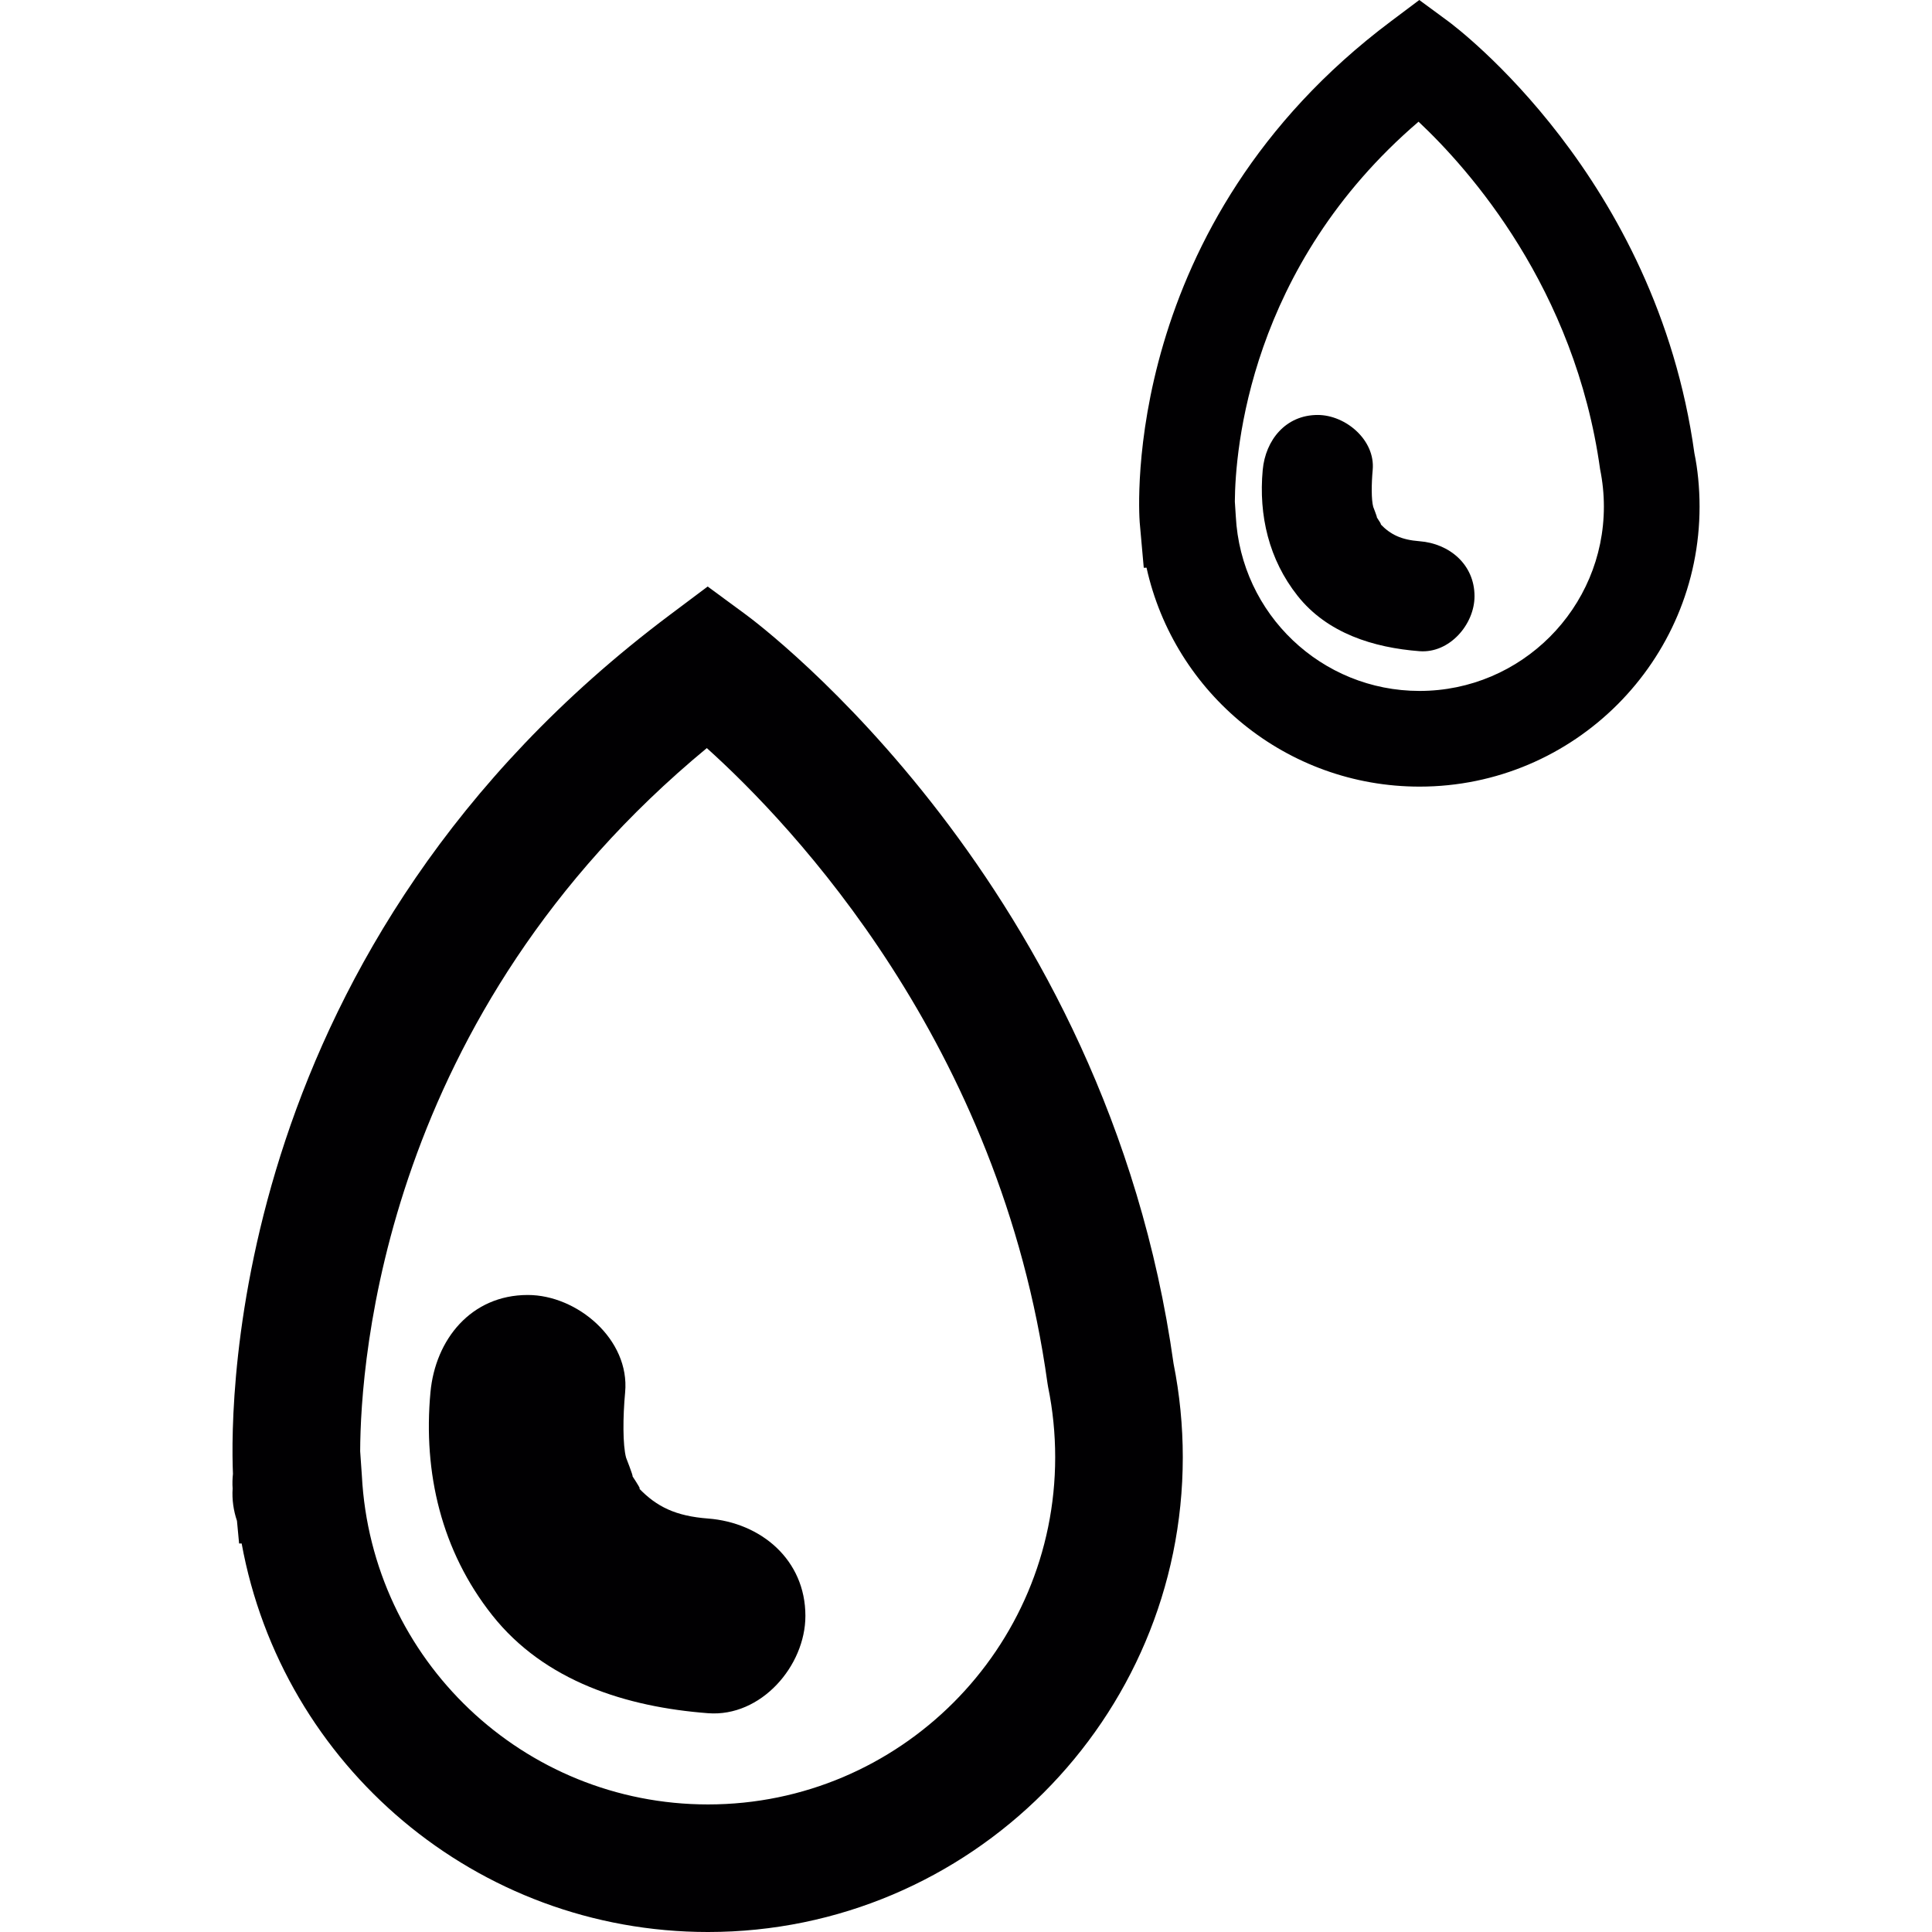
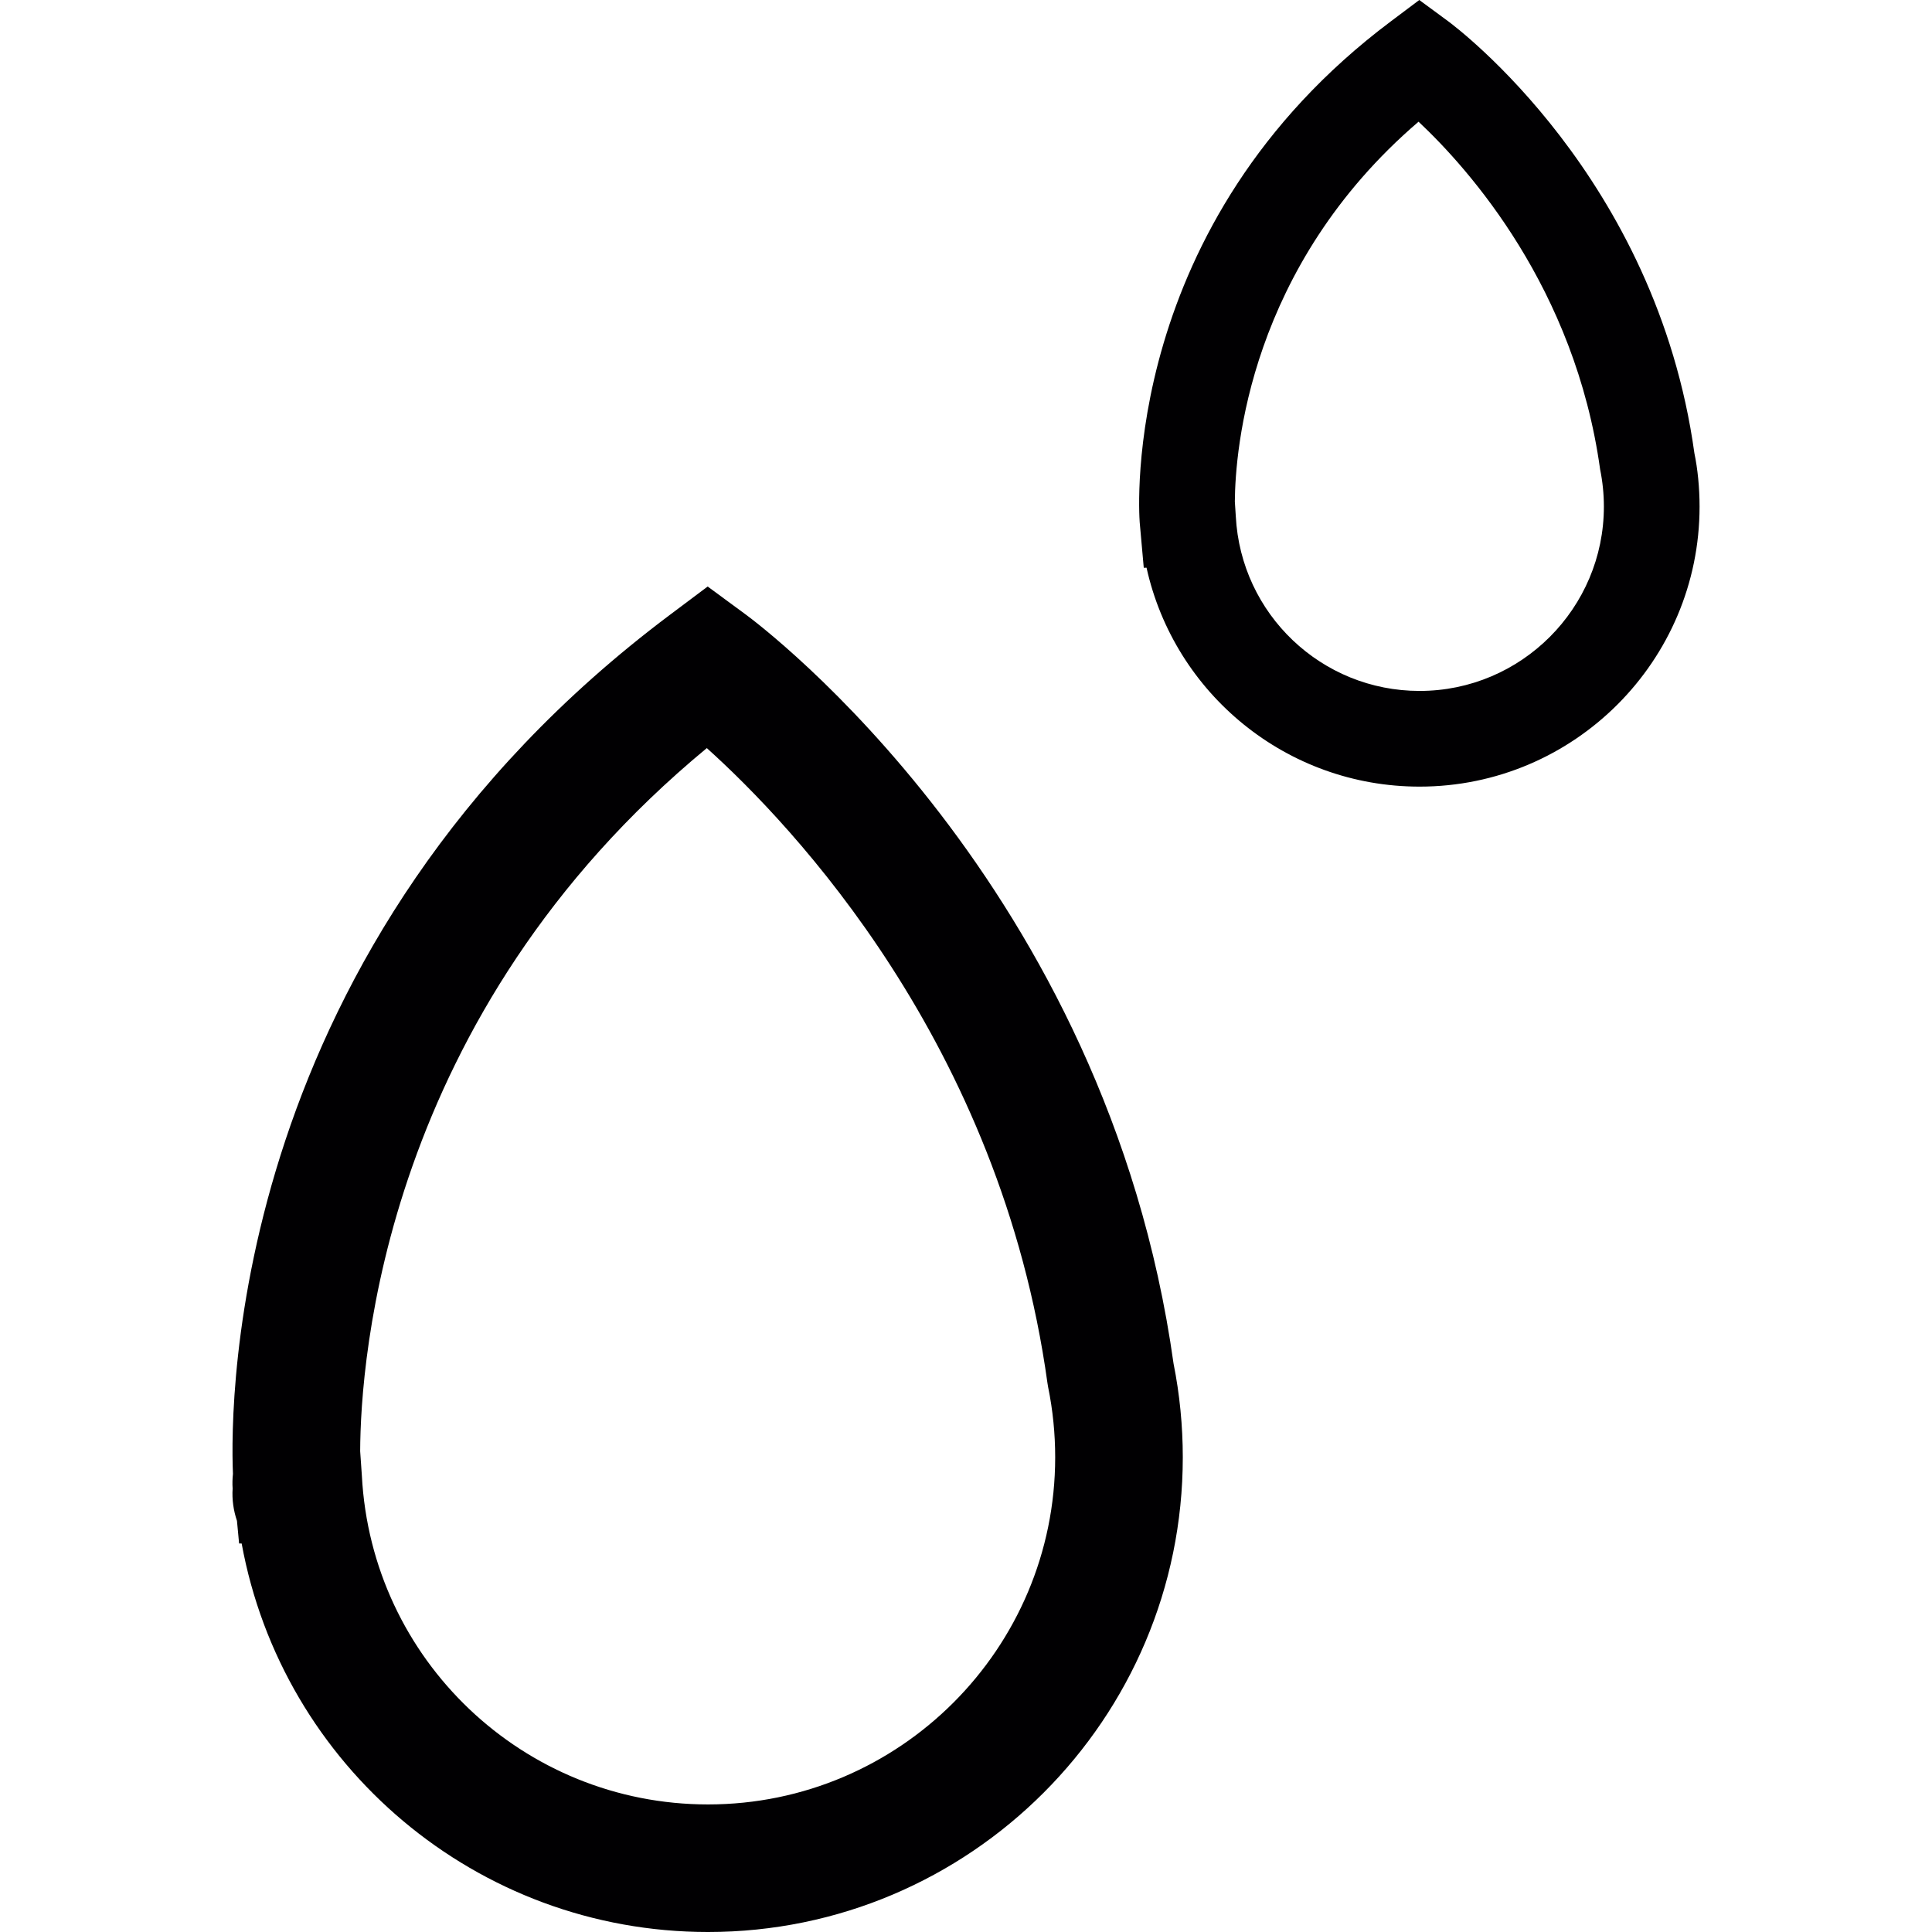
<svg xmlns="http://www.w3.org/2000/svg" height="800px" width="800px" version="1.1" id="Capa_1" viewBox="0 0 329.482 329.482" xml:space="preserve">
  <g>
    <g>
-       <path style="fill:#010002;" d="M120.752,292.17c9.034,0.691,16.6-8.072,16.6-16.6c0-9.567-7.582-15.909-16.6-16.6    c-5.499-0.419-8.757-1.991-11.803-5.173c0.555,0.484-0.435-1.044-1.066-2.002c0.092-0.163-1.082-3.111-1.11-3.204    c-0.582-2.159-0.555-6.924-0.163-11.145c0.832-9.023-8.18-16.6-16.6-16.6c-9.676,0-15.768,7.593-16.6,16.6    c-1.273,13.766,1.893,27.081,10.514,37.986C92.888,286.775,106.872,291.11,120.752,292.17z" />
      <path style="fill:#010002;" d="M40.412,259.362l0.364,3.867l0.435-0.005c6.924,37.899,40.048,66.259,79.535,66.259    c44.644,0,80.966-36.322,80.966-80.966c0-5.357-0.528-10.726-1.572-15.953c-11.438-81.678-70.441-125.909-72.949-127.753    l-6.505-4.786l-6.462,4.846C39.286,161.072,39.204,238.688,39.727,251.35c-0.087,0.832-0.114,1.67-0.054,2.502    C39.547,255.728,39.819,257.61,40.412,259.362z M120.54,127.579c14.549,13.092,50.088,50.398,58.095,108.303l0.114,0.685    c0.8,3.905,1.202,7.93,1.202,11.95c0.005,32.651-26.554,59.21-59.204,59.21c-31.465,0-57.398-24.639-59.036-56.088l-0.288-4.145    C61.477,231.943,65.53,173.044,120.54,127.579z" />
      <path style="fill:#010002;" d="M246.922,3.59L242.044,0l-4.846,3.639c-46.112,34.582-42.99,83.397-42.833,85.453l0.691,7.734    l0.473-0.011c4.759,21.473,23.877,37.334,46.564,37.334c26.331,0,47.75-21.419,47.75-47.75c0-3.225-0.326-6.462-0.881-9.1    C282.45,30.203,248.369,4.656,246.922,3.59z M242.092,117.832c-16.703,0-30.47-13.081-31.34-29.779l-0.163-2.524    c0.065-8.708,2.431-40.015,31.329-64.774c8.643,8.115,26.679,28.37,30.965,59.291c0.424,2.083,0.642,4.215,0.642,6.347    C273.525,103.728,259.421,117.832,242.092,117.832z" />
-       <path style="fill:#010002;" d="M242.087,92.301c-3.106-0.239-4.95-1.126-6.668-2.921c0.315,0.272-0.245-0.593-0.604-1.131    c0.054-0.092-0.615-1.757-0.626-1.811c-0.332-1.218-0.31-3.911-0.092-6.293c0.473-5.096-4.623-9.377-9.377-9.377    c-5.466,0-8.909,4.291-9.377,9.377c-0.718,7.778,1.066,15.3,5.939,21.457c5.064,6.402,12.961,8.849,20.804,9.453    c5.102,0.392,9.377-4.563,9.377-9.377C251.464,96.271,247.183,92.693,242.087,92.301z" />
    </g>
  </g>
</svg>